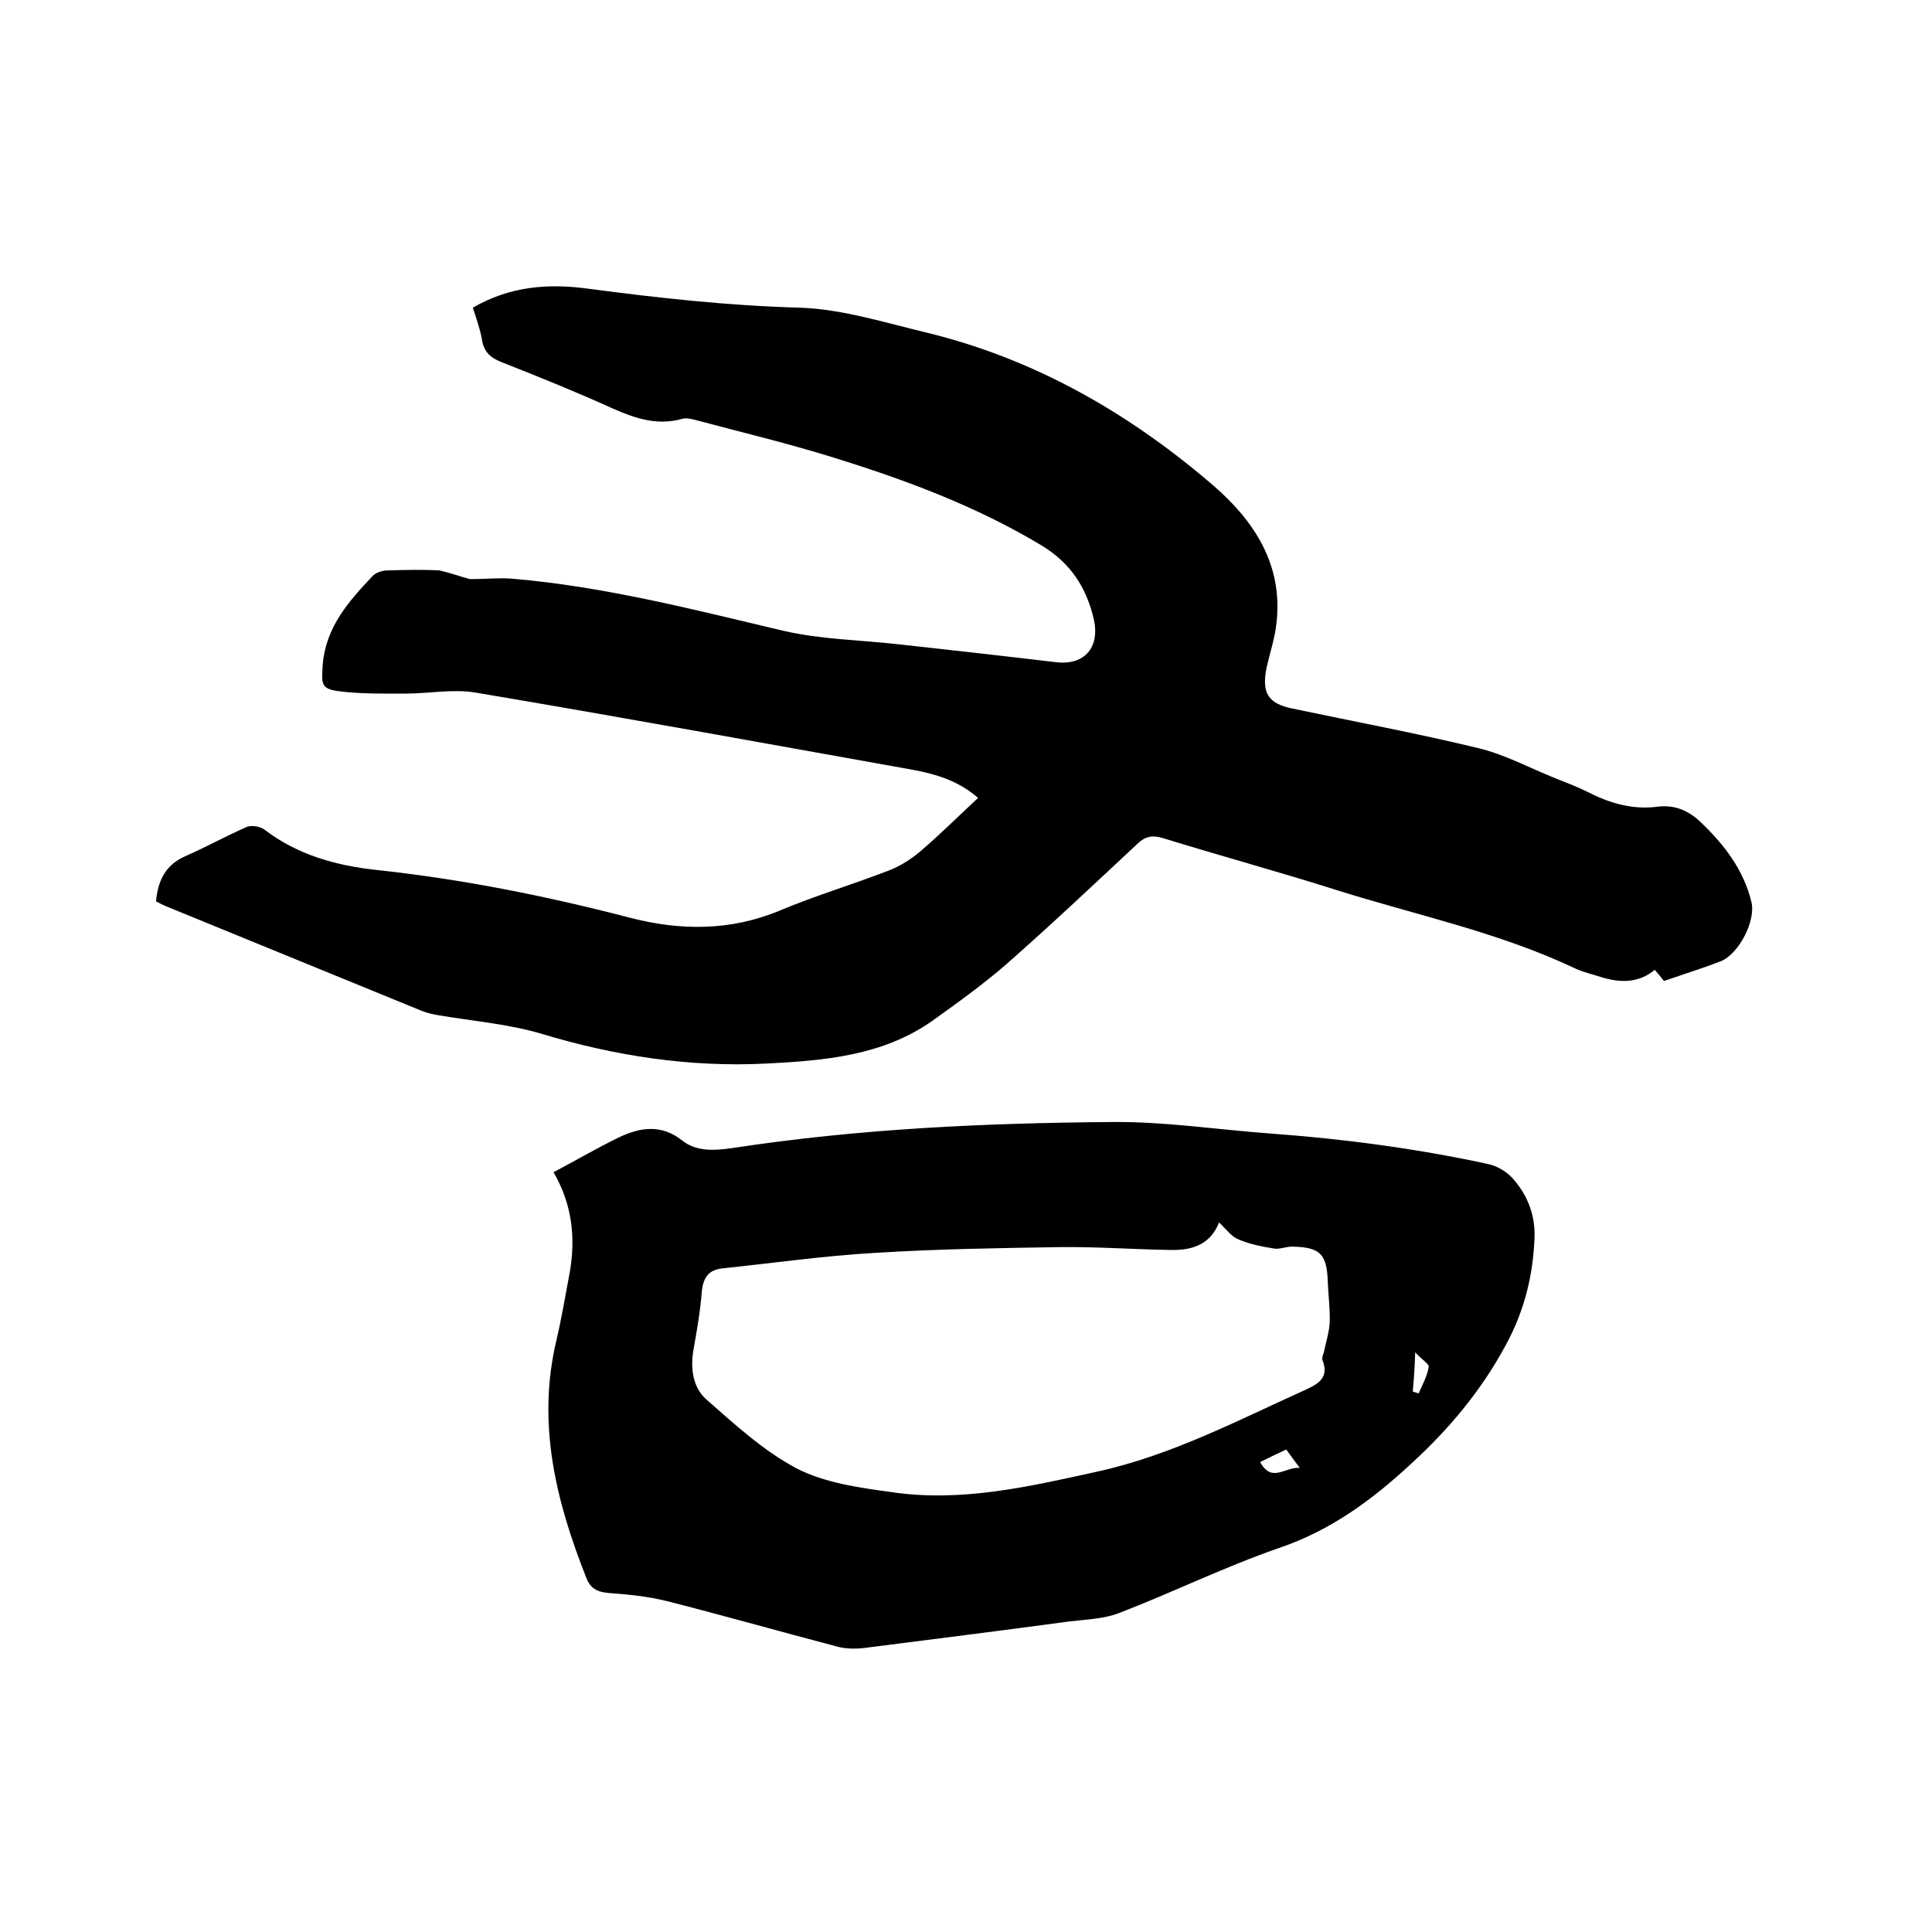
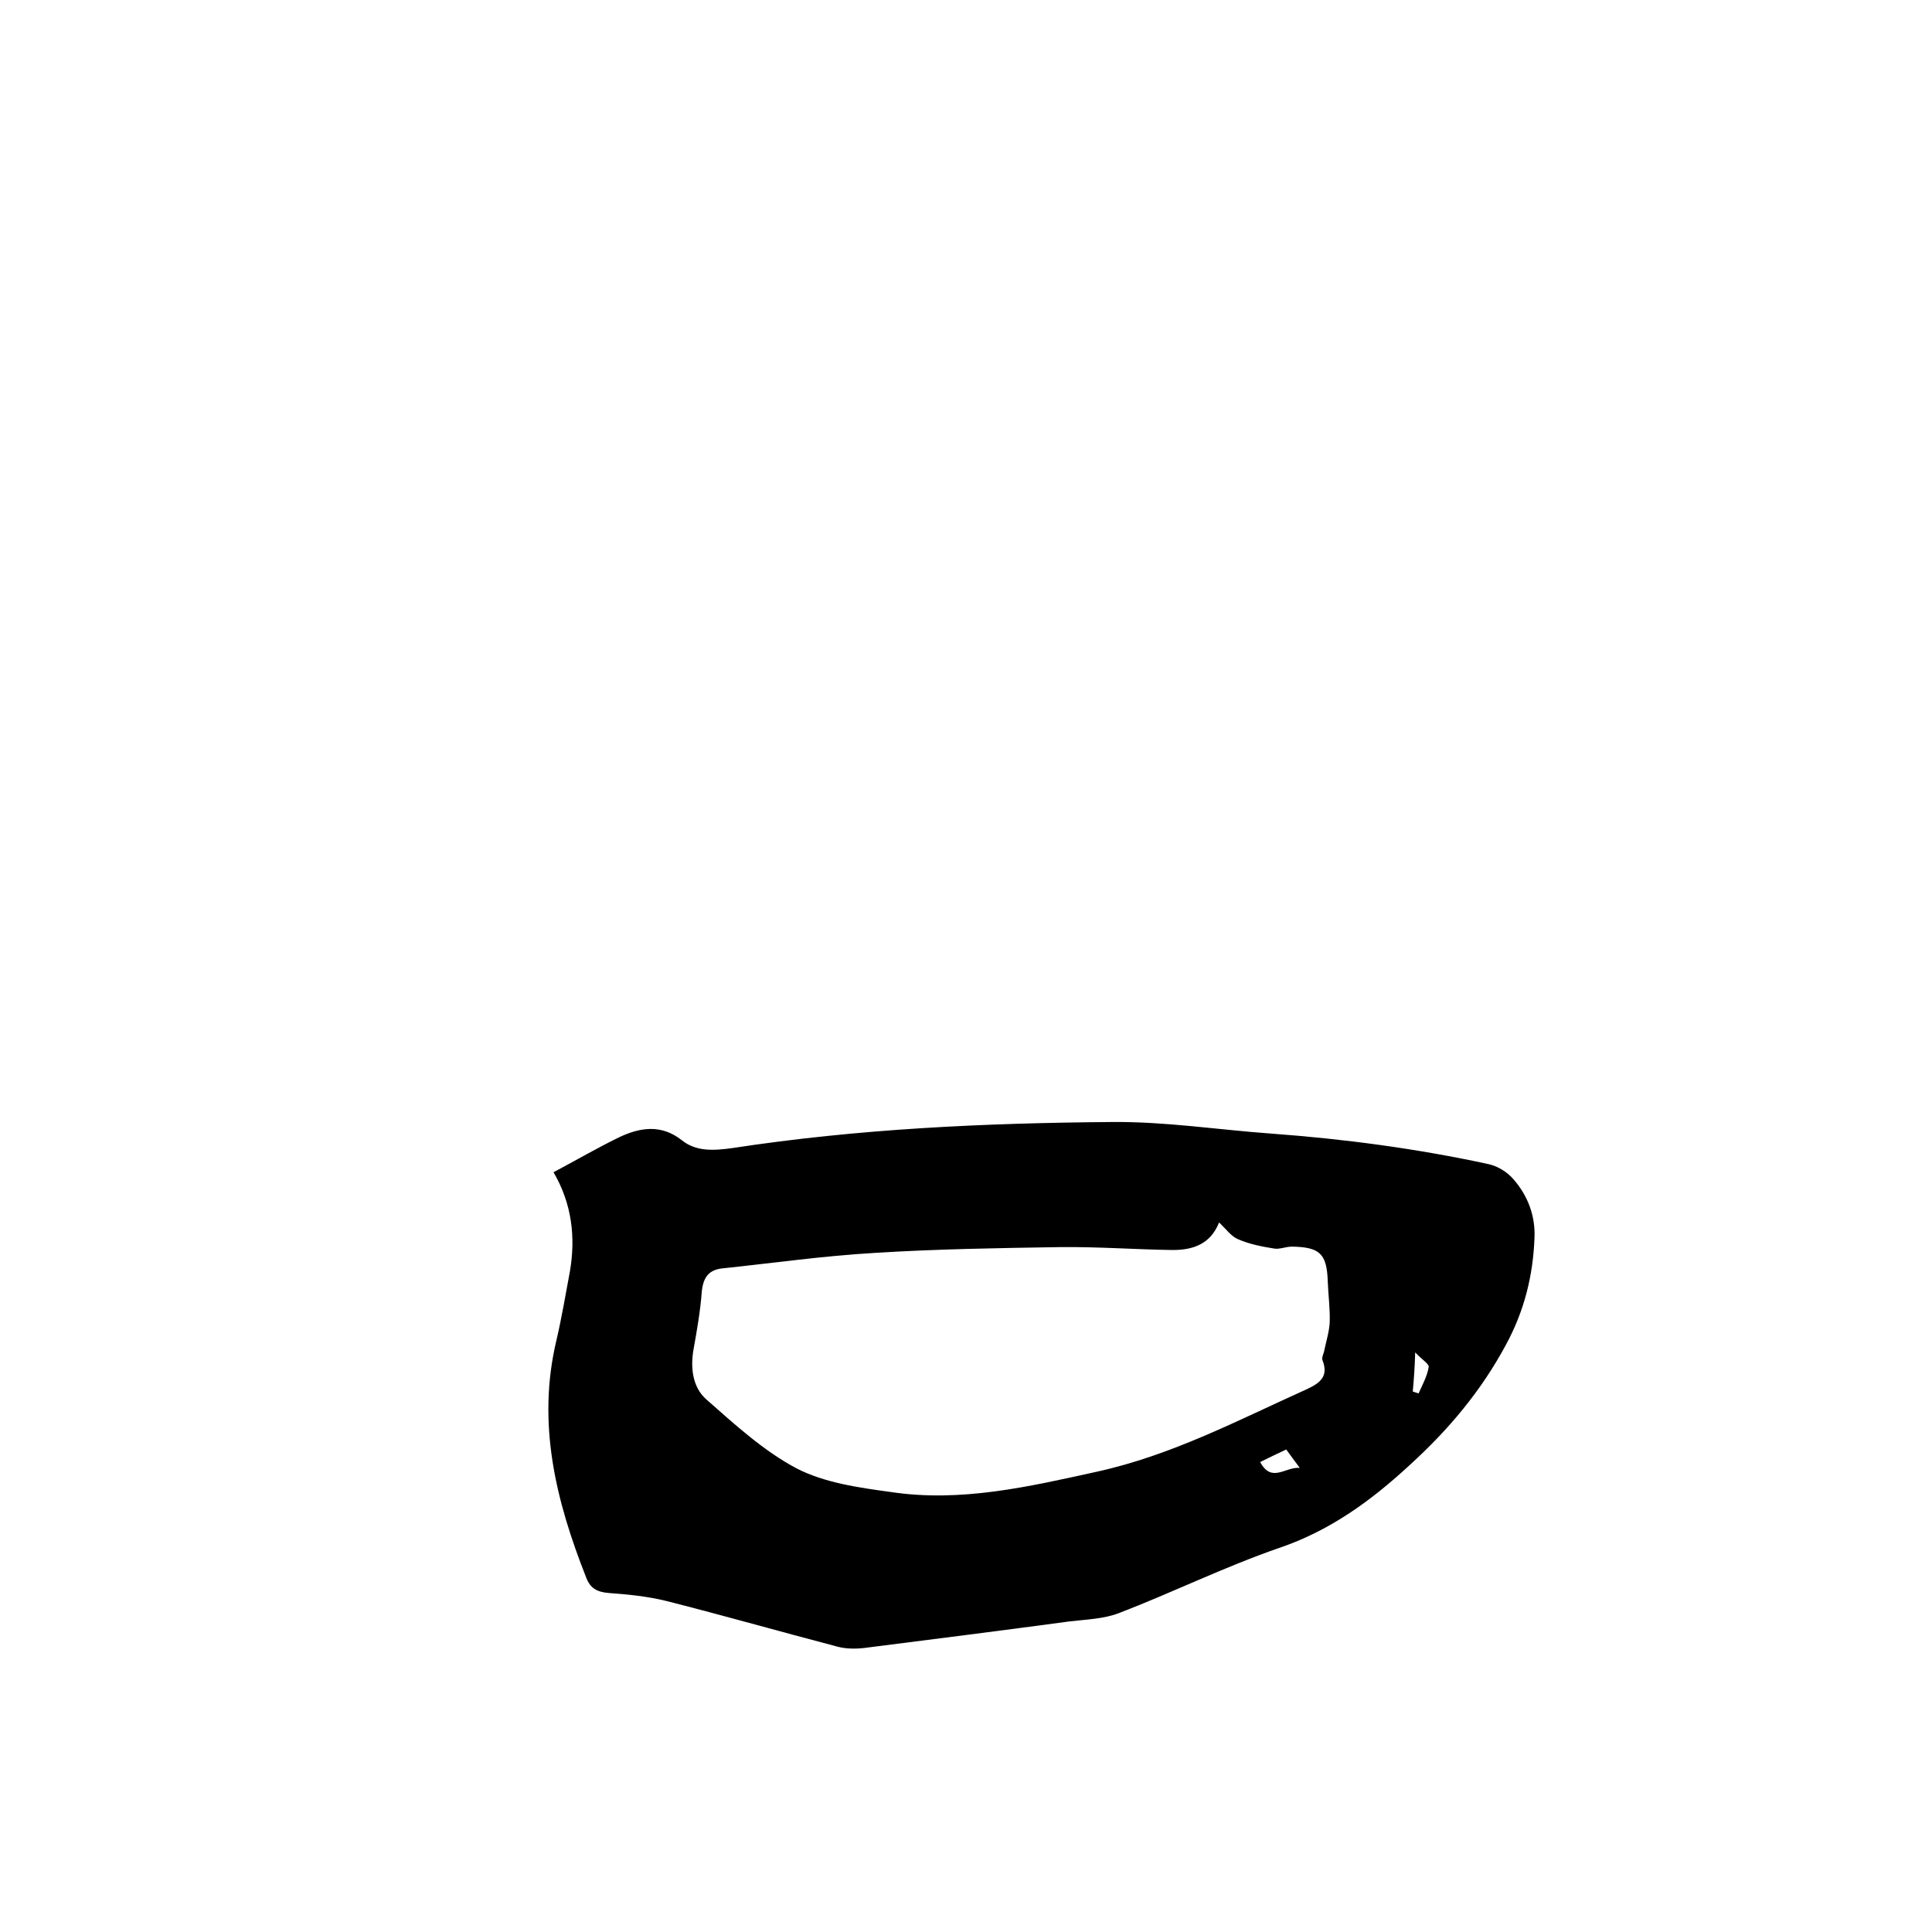
<svg xmlns="http://www.w3.org/2000/svg" enable-background="new 0 0 400 400" viewBox="0 0 400 400">
-   <path d="m97.3 119.9c3.2 0 5.9-.3 8.6-.1 19.1 1.6 37.7 6.4 56.3 10.8 7.8 1.8 15.9 1.9 23.9 2.8 10.8 1.2 21.7 2.4 32.5 3.7 5.8.7 9.1-2.9 7.9-8.7-1.5-6.7-4.8-11.8-10.9-15.5-13.5-8.1-28-13.5-42.8-18.1-9.6-3-19.3-5.3-29-7.9-.8-.2-1.7-.4-2.5-.2-5.2 1.5-9.9-.1-14.6-2.2-7.5-3.4-15.2-6.5-22.8-9.5-2.3-.9-3.7-2.1-4.1-4.6-.4-2.3-1.2-4.5-1.9-6.7 7.6-4.4 15.5-5.1 24.1-3.9 14.4 1.9 28.9 3.5 43.6 3.9 8.8.3 17.6 3.1 26.4 5.2 22.5 5.5 42 16.8 59.3 31.7 8.4 7.3 14.3 16.3 13 28.2-.3 3.2-1.4 6.4-2.1 9.6-1 5.1.4 7.3 5.4 8.3 12.8 2.7 25.7 5.1 38.5 8.2 5.4 1.3 10.4 4 15.6 6.1 2.5 1 4.9 1.9 7.3 3.1 4.5 2.3 9.3 3.6 14.3 2.9 3.6-.4 6.4.9 8.9 3.3 4.8 4.6 8.8 9.8 10.4 16.4 1 3.9-2.6 10.8-6.3 12.3-.8.3-1.6.6-2.4.9-3.1 1.1-6.2 2.1-9.4 3.2-.6-.8-1.2-1.5-1.9-2.3-3.4 2.8-7.2 2.7-11.1 1.5-1.8-.6-3.7-1-5.4-1.8-15.8-7.5-32.8-11-49.3-16.2-12-3.8-24.1-7.1-36.1-10.8-2-.6-3.5-.4-5.1 1.1-9 8.4-17.9 16.8-27.1 24.9-4.8 4.2-10.1 8-15.4 11.8-10.3 7.3-22.5 8.3-34.5 8.9-15.9.8-31.4-1.6-46.6-6.2-6.8-2-14.1-2.6-21.2-3.8-1.2-.2-2.5-.5-3.7-1-17.6-7.2-35.2-14.4-52.8-21.6-.7-.3-1.3-.6-2-1 .4-4.2 1.9-7.5 6-9.3 4.3-1.9 8.5-4.2 12.8-6.1 1-.4 2.8-.1 3.7.6 6.8 5.2 14.8 7.4 23 8.3 17.8 1.9 35.3 5.4 52.6 9.9 10.4 2.7 20.8 2.8 31.1-1.5 7.4-3.1 15.1-5.4 22.6-8.3 2.3-.9 4.5-2.3 6.4-3.9 4.1-3.5 7.9-7.3 12-11.1-4-3.5-8.6-4.9-13.4-5.8-30.2-5.4-60.3-10.9-90.6-16-4.7-.8-9.7.2-14.5.2-4.6 0-9.3.1-13.9-.5-3.7-.5-3.5-1.5-3.3-5.3.6-8 5.4-13.3 10.4-18.6.7-.7 2-1.1 3-1.1 3.6-.1 7.2-.2 10.8 0 2.2.5 4.4 1.3 6.3 1.8z" />
  <path d="m114.6 242.7c4.7-2.5 9-5 13.5-7.2 4.4-2.1 8.8-2.8 13.1.6 3 2.4 6.7 2.1 10.4 1.6 26.1-4 52.4-5.2 78.7-5.4 11-.1 21.9 1.6 32.9 2.4 15.1 1.1 30.1 3.1 44.9 6.3 1.9.4 3.9 1.6 5.2 3.1 3 3.4 4.6 7.6 4.4 12.2-.3 7.8-2.1 15.1-5.9 22.1-5.1 9.5-11.8 17.5-19.8 24.8-8.1 7.5-16.6 13.7-27.2 17.3-11.3 3.9-22 9.2-33.2 13.5-3.2 1.2-6.8 1.3-10.2 1.7-14.1 1.9-28.3 3.7-42.5 5.5-1.8.2-3.8.2-5.6-.3-11.8-3.1-23.4-6.4-35.2-9.4-4-1-8.1-1.4-12.2-1.7-2.3-.2-3.7-1-4.5-3.1-6.3-15.9-10.3-32-6.2-49.2 1.1-4.7 1.9-9.5 2.8-14.3 1.2-7.1.4-14-3.4-20.5zm137.8 10.4c-1.8 4.5-5.4 5.7-9.6 5.7-7.8-.1-15.6-.7-23.4-.6-12.8.2-25.6.4-38.3 1.2-10.5.6-21 2.1-31.5 3.2-2.9.3-4 1.9-4.3 4.8-.3 4-1 8-1.7 11.9s-.2 7.9 2.6 10.4c5.9 5.2 11.9 10.7 18.7 14.3 5.8 3 12.9 4 19.5 4.9 14.5 2.2 28.6-1.1 42.7-4.2 15.5-3.4 29.3-10.7 43.5-17.1 2.8-1.3 4.5-2.7 3.2-6-.2-.6.3-1.4.4-2.1.4-1.9 1-3.8 1.1-5.7.1-2.8-.3-5.7-.4-8.5-.2-5.7-1.6-7.1-7.4-7.2-1.3 0-2.6.6-3.7.4-2.5-.4-5.1-.9-7.4-1.9-1.5-.6-2.5-2.1-4-3.5zm16.7 50.8c-1.2-1.6-2-2.7-2.8-3.8-1.9.9-3.6 1.7-5.4 2.6 2.4 4.4 5.1 1 8.2 1.2zm23.4-15.8c.4.1.8.3 1.2.4.8-1.8 1.8-3.6 2.1-5.5.1-.6-1.4-1.5-2.8-3-.1 3.5-.3 5.8-.5 8.1z" />
</svg>